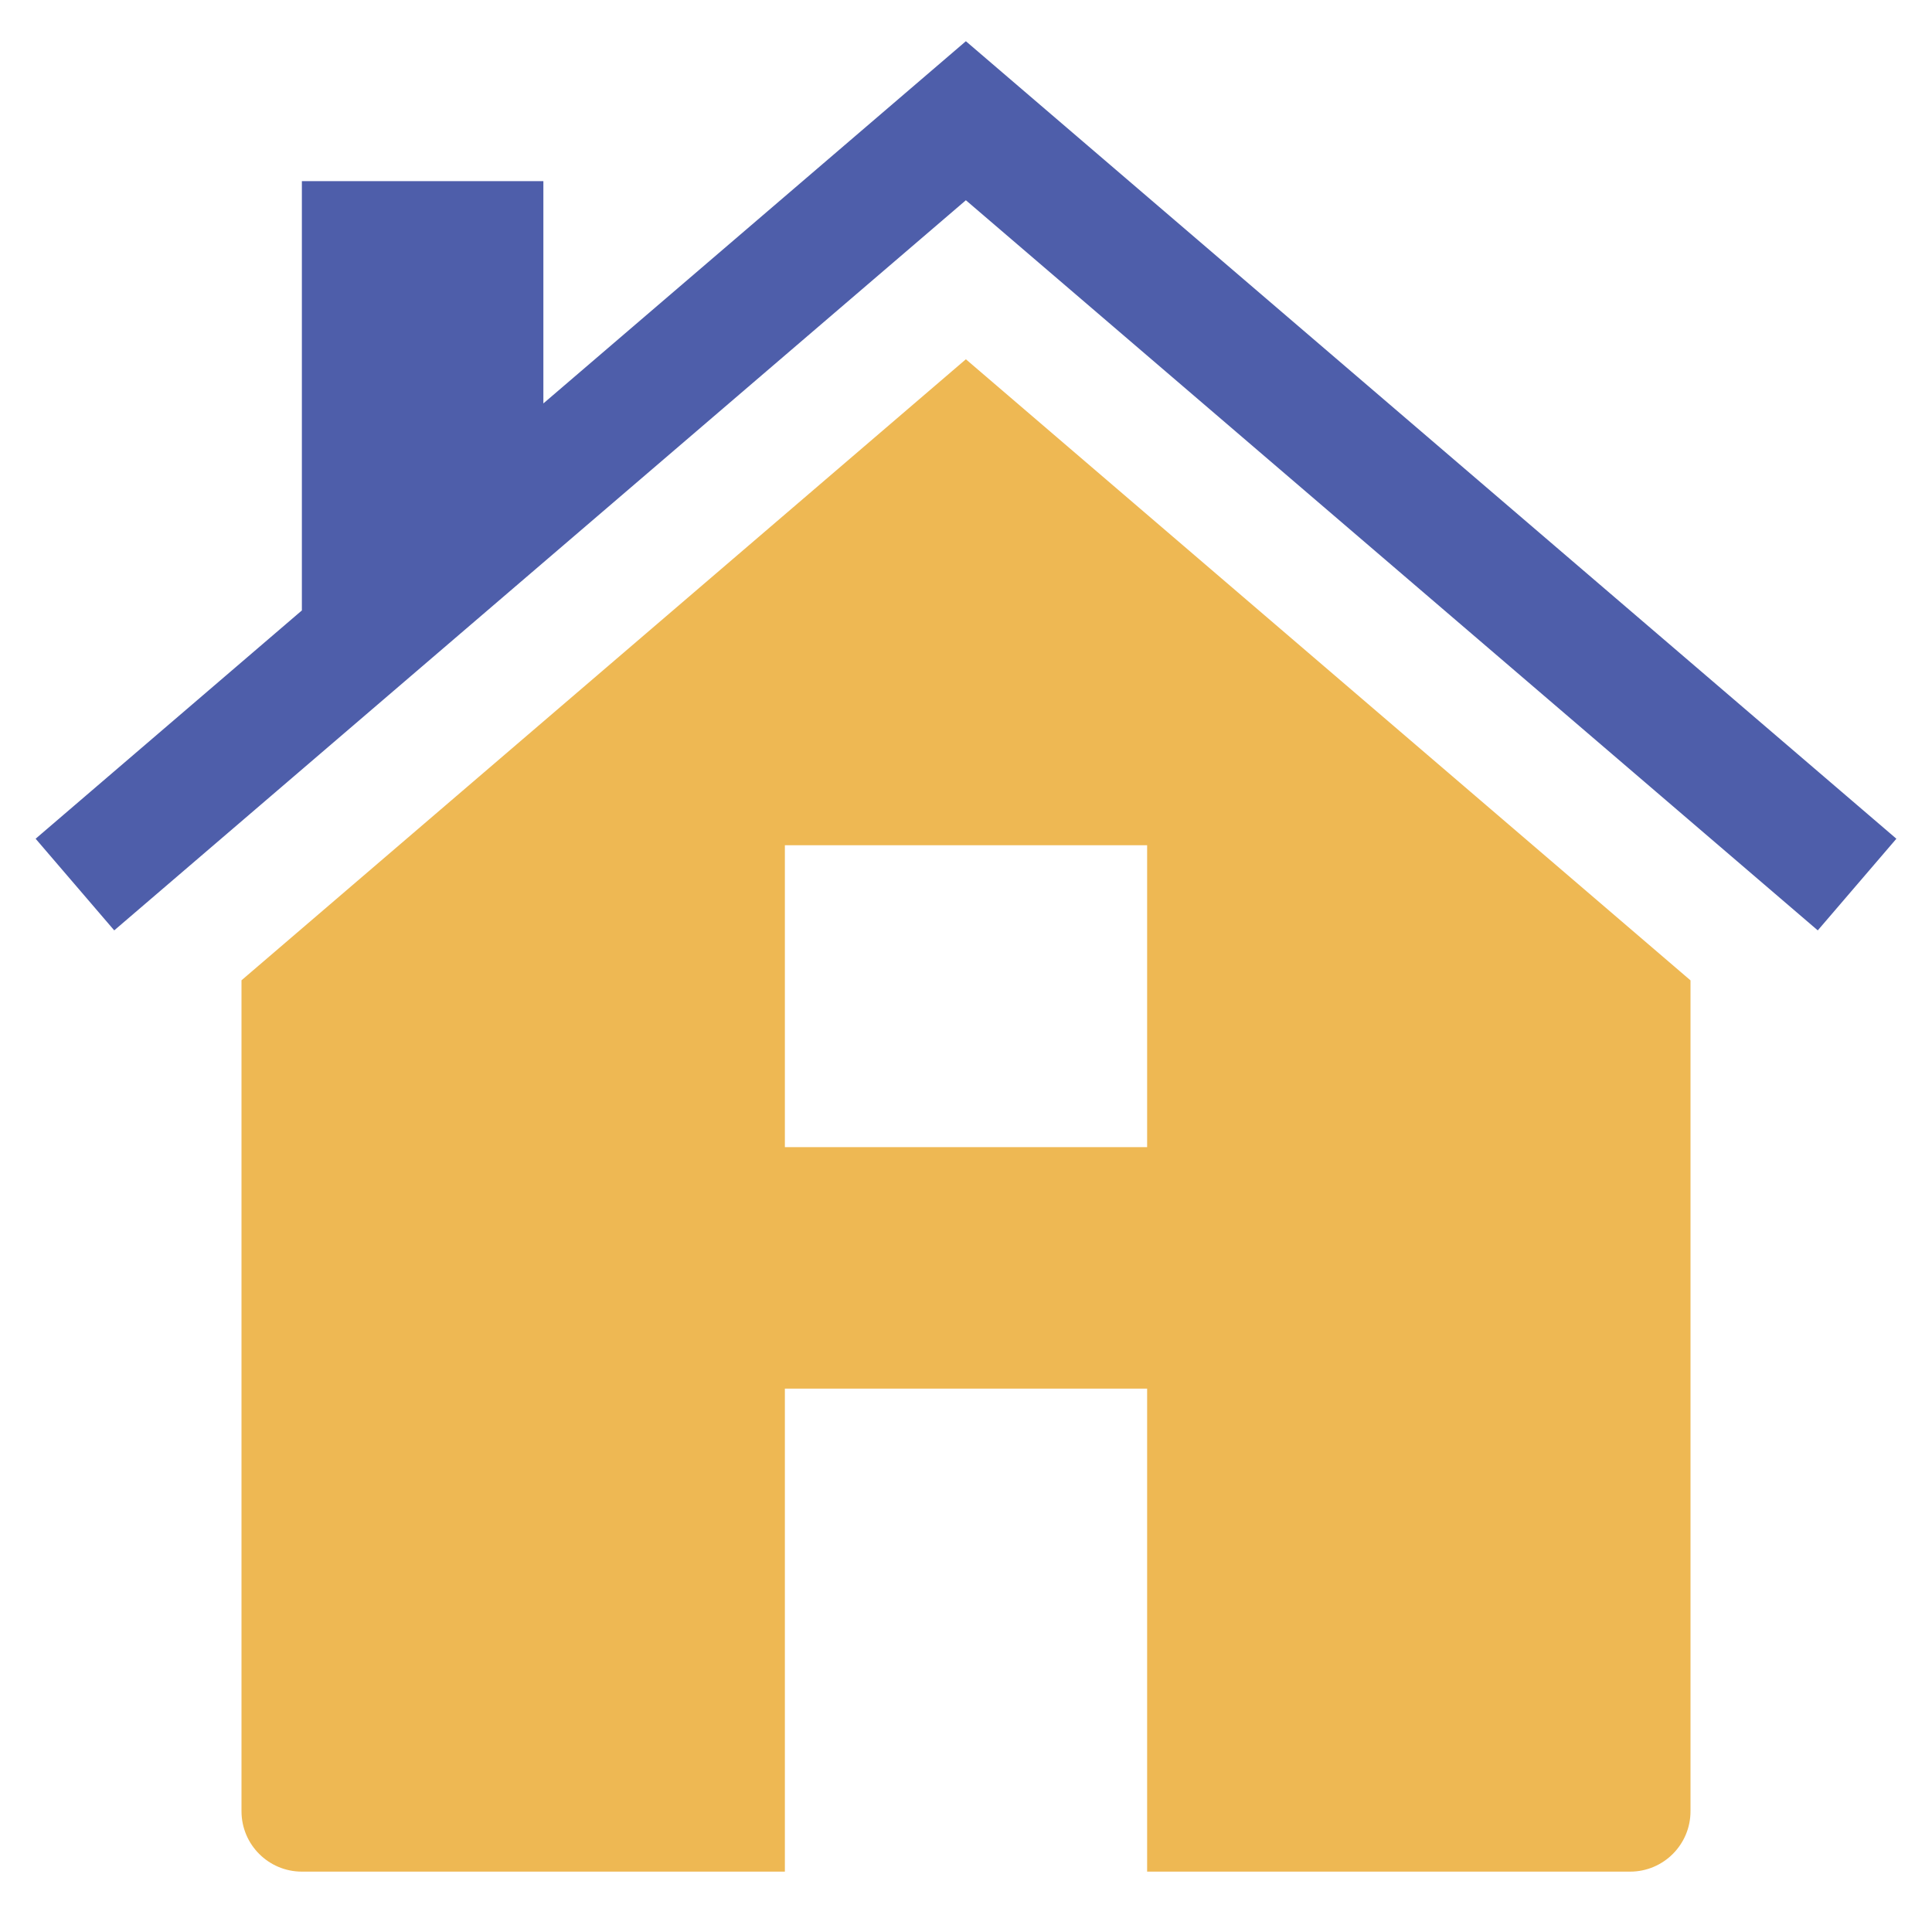
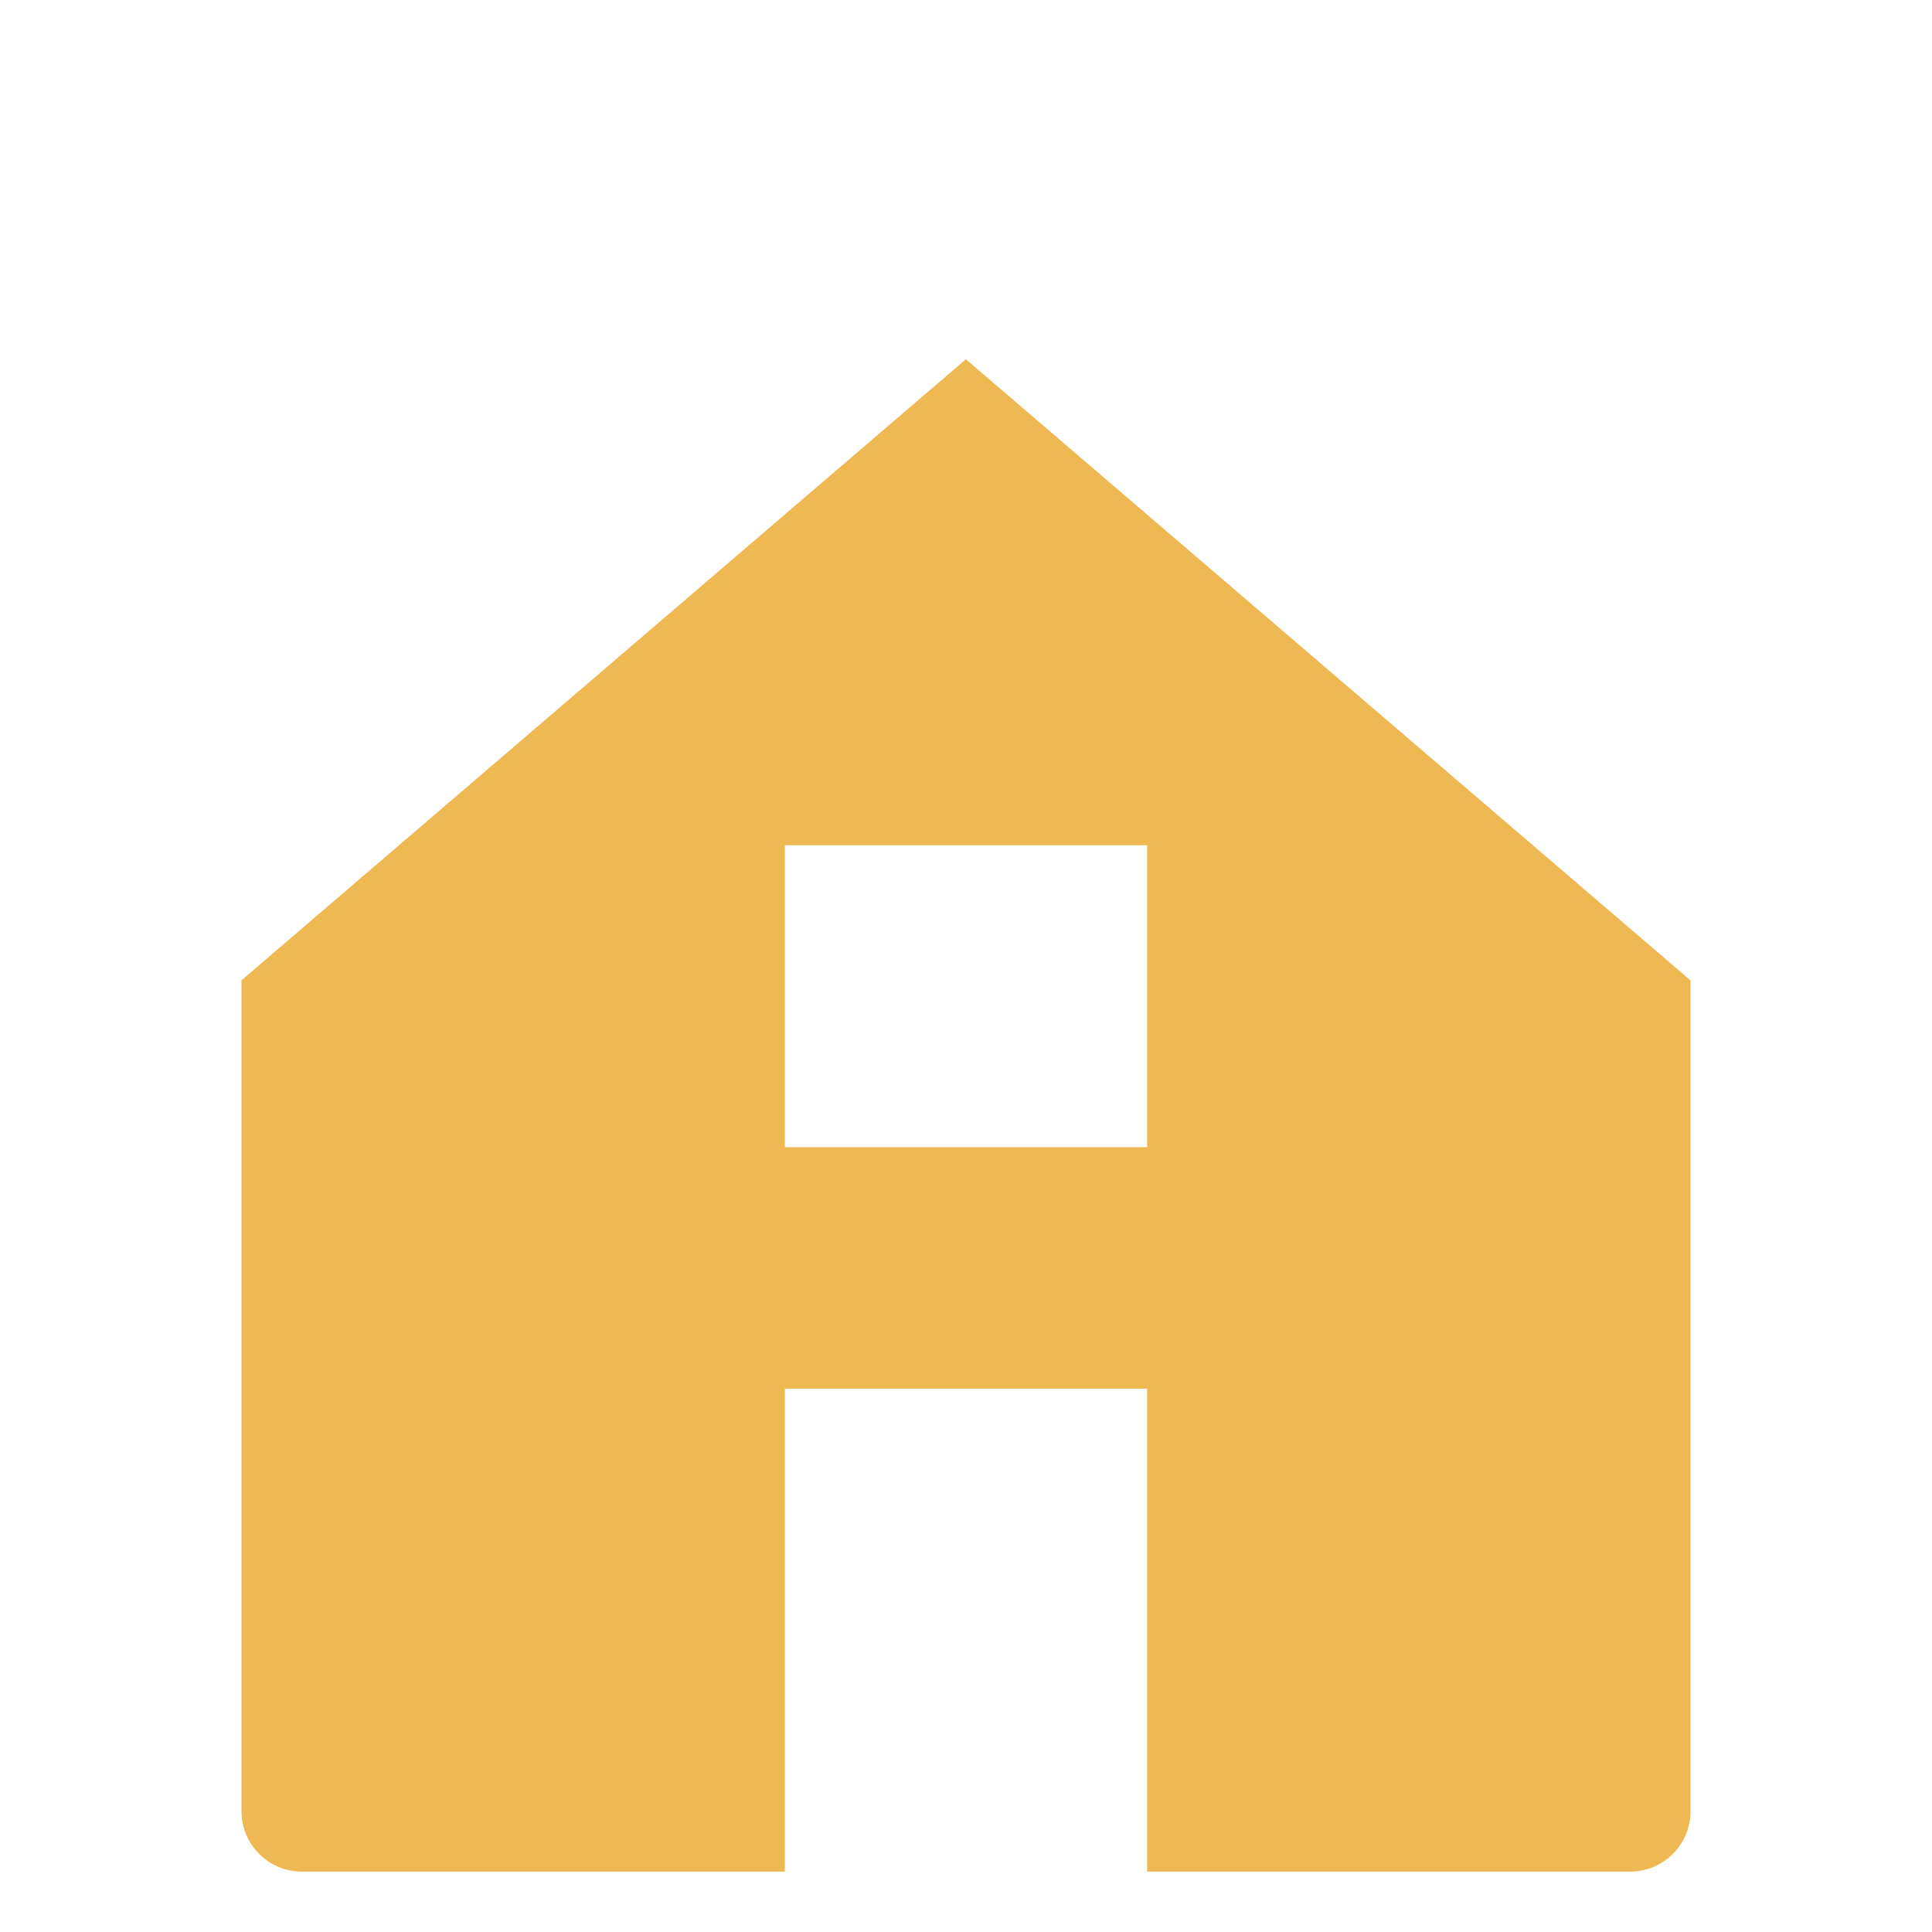
<svg xmlns="http://www.w3.org/2000/svg" width="48" height="48" viewBox="0 0 48 48" fill="none">
-   <path d="M23.997 8.926L6 24.355V45C6 45.828 6.672 46.5 7.5 46.5H19.5V34.5H28.5V46.5H40.5C41.328 46.5 42 45.828 42 45V24.357L23.997 8.926ZM28.5 28.5H19.5V21H28.5V28.5Z" fill="#EEB853" />
-   <path d="M23.997 1.024L13.5 10.023V4.5H7.5V15.166L0.885 20.838L2.838 23.115L23.997 4.975L45.162 23.115L47.115 20.838L23.997 1.024Z" fill="#4E5EAA" />
+   <path d="M23.997 8.926L6 24.355V45C6 45.828 6.672 46.5 7.5 46.5H19.5V34.5H28.5V46.5H40.5C41.328 46.5 42 45.828 42 45V24.357L23.997 8.926M28.5 28.5H19.5V21H28.5V28.5Z" fill="#EEB853" />
</svg>